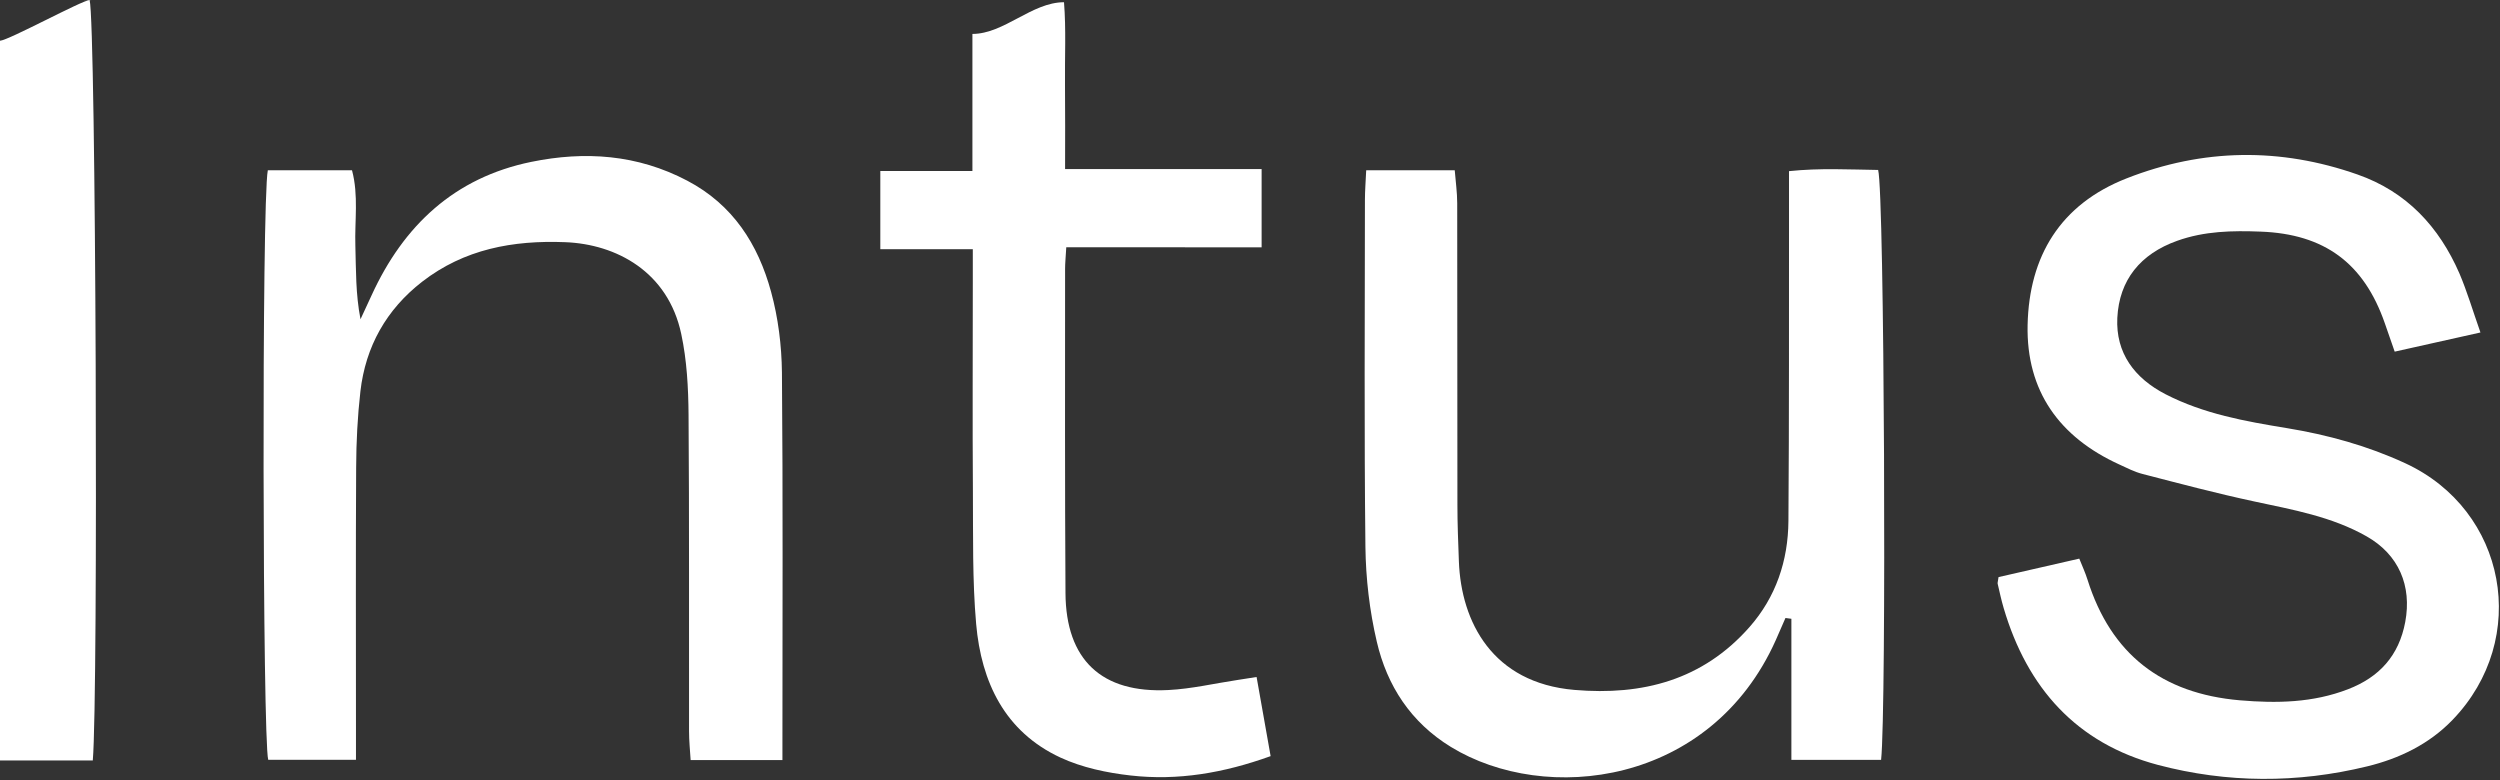
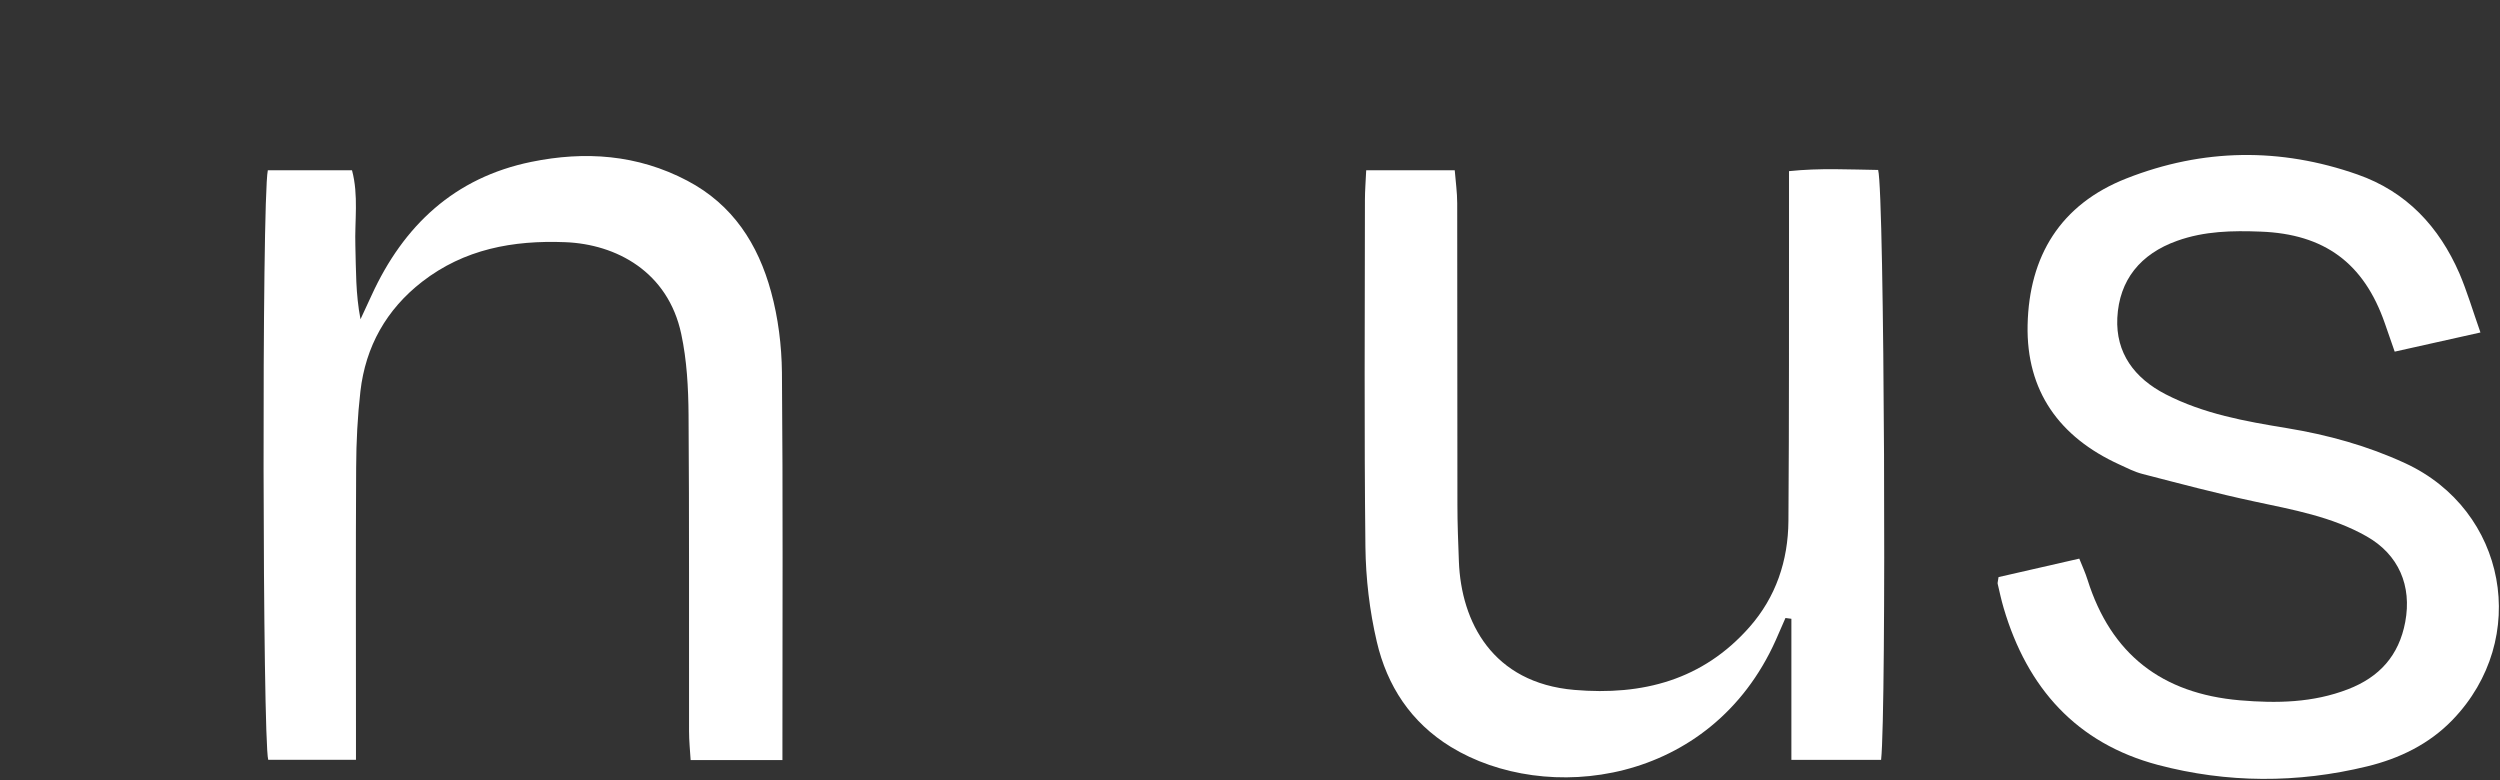
<svg xmlns="http://www.w3.org/2000/svg" width="173" height="54" viewBox="0 0 173 54" fill="none">
  <rect x="0" y="0" width="173" height="54" fill="#333333" stroke="none" />
  <path d="M171.647 23.008C169.438 23.5 167.626 23.91 165.712 24.334C165.445 23.562 165.233 22.96 165.028 22.365C163.578 18.202 160.85 16.192 156.433 16.028C154.477 15.953 152.549 15.987 150.662 16.663C148.111 17.573 146.648 19.378 146.518 22.003C146.402 24.416 147.694 26.166 149.855 27.281C152.494 28.641 155.366 29.154 158.252 29.626C161.082 30.091 163.831 30.849 166.436 32.053C173.472 35.3 175.12 44.208 169.718 49.814C168.098 51.496 166.033 52.494 163.804 53.034C158.983 54.21 154.115 54.197 149.329 52.932C143.687 51.435 140.282 47.599 138.655 42.082C138.491 41.528 138.368 40.954 138.238 40.394C138.224 40.332 138.252 40.264 138.299 39.935C140.057 39.532 141.91 39.108 143.886 38.657C144.091 39.17 144.303 39.628 144.453 40.106C146.081 45.282 149.609 47.996 154.997 48.461C157.561 48.679 160.057 48.632 162.484 47.695C164.645 46.861 166.006 45.377 166.443 43.039C166.908 40.544 165.999 38.377 163.763 37.112C161.349 35.745 158.662 35.273 155.988 34.699C153.397 34.145 150.826 33.461 148.262 32.798C147.701 32.654 147.175 32.381 146.641 32.135C142.511 30.248 140.214 27.062 140.31 22.495C140.412 17.73 142.573 14.141 147.161 12.343C152.44 10.271 157.787 10.196 163.141 12.076C166.539 13.266 168.788 15.693 170.197 18.933C170.724 20.171 171.106 21.47 171.647 23.008Z" fill="white" />
  <path d="M94.541 11.782C96.675 11.782 98.555 11.782 100.668 11.782C100.73 12.568 100.839 13.313 100.839 14.058C100.853 21.025 100.839 27.985 100.853 34.951C100.853 36.25 100.907 37.556 100.955 38.855C101.112 43.032 103.273 47.257 108.948 47.742C113.666 48.146 117.83 47.059 121.058 43.401C122.897 41.316 123.738 38.8 123.759 36.052C123.813 28.764 123.793 21.476 123.8 14.188C123.8 13.477 123.8 12.773 123.8 11.843C125.96 11.618 127.984 11.734 129.967 11.761C130.405 13.334 130.549 49.137 130.172 52.583C128.21 52.583 126.227 52.583 123.964 52.583C123.964 49.363 123.964 46.095 123.964 42.82C123.827 42.8 123.69 42.786 123.554 42.765C123.328 43.278 123.109 43.791 122.884 44.297C118.378 54.367 106.952 55.7 100.401 51.687C97.625 49.985 95.984 47.455 95.273 44.399C94.774 42.266 94.514 40.038 94.487 37.85C94.398 29.844 94.446 21.838 94.453 13.833C94.453 13.197 94.507 12.561 94.541 11.782Z" fill="white" />
  <path d="M18.533 11.782C20.509 11.782 22.383 11.782 24.359 11.782C24.824 13.532 24.537 15.282 24.591 17.005C24.639 18.666 24.605 20.328 24.947 22.092C25.2 21.538 25.46 20.991 25.713 20.437C27.928 15.597 31.456 12.288 36.769 11.201C40.475 10.442 44.106 10.688 47.552 12.5C50.718 14.161 52.462 16.903 53.358 20.191C53.85 21.989 54.089 23.903 54.11 25.77C54.185 34.295 54.144 42.813 54.144 51.339C54.144 51.722 54.144 52.098 54.144 52.597C52.017 52.597 50.028 52.597 47.792 52.597C47.751 51.94 47.682 51.264 47.682 50.58C47.669 43.285 47.703 35.997 47.648 28.709C47.634 26.836 47.532 24.929 47.142 23.11C46.226 18.796 42.636 16.896 39.115 16.759C35.491 16.616 32.127 17.238 29.214 19.494C26.738 21.415 25.296 23.979 24.94 27.082C24.742 28.819 24.653 30.583 24.646 32.333C24.612 38.322 24.633 44.304 24.633 50.293C24.633 51.004 24.633 51.715 24.633 52.576C22.54 52.576 20.557 52.576 18.561 52.576C18.171 51.202 18.103 13.963 18.533 11.782Z" fill="white" />
-   <path d="M73.786 17.109C73.745 17.833 73.704 18.216 73.704 18.599C73.704 26.078 73.684 33.558 73.732 41.044C73.759 45.658 76.228 47.99 80.856 47.75C82.463 47.668 84.05 47.292 85.643 47.053C86.019 46.998 86.388 46.937 86.956 46.848C87.284 48.68 87.592 50.43 87.927 52.324C84.665 53.5 81.492 54.033 78.245 53.664C76.597 53.48 74.88 53.117 73.39 52.427C69.527 50.636 67.906 47.197 67.55 43.184C67.284 40.148 67.345 37.078 67.325 34.023C67.291 29.209 67.318 24.396 67.318 19.584C67.318 18.879 67.318 18.175 67.318 17.245C65.116 17.245 63.072 17.245 60.918 17.245C60.918 15.365 60.918 13.704 60.918 11.831C62.928 11.831 64.98 11.831 67.291 11.831C67.291 7.845 67.291 6.245 67.291 2.348C69.479 2.348 71.407 0.154 73.629 0.154C73.78 2.034 73.677 3.962 73.698 5.876C73.718 7.749 73.704 9.623 73.704 11.701C78.306 11.701 82.751 11.701 87.304 11.701C87.304 13.567 87.304 15.235 87.304 17.116C82.86 17.109 78.415 17.109 73.786 17.109Z" fill="white" />
-   <path d="M6.421 52.625C4.246 52.625 2.188 52.625 3.40641e-10 52.625C2.27307e-10 35.116 1.32029e-10 20.397 0 2.82C0.595 2.792 5.696 0.01 6.202 0.003C4.704 0.003 7.754 -0.004 6.202 0.003C6.639 1.61 6.81 48.153 6.421 52.625Z" fill="white" />
</svg>